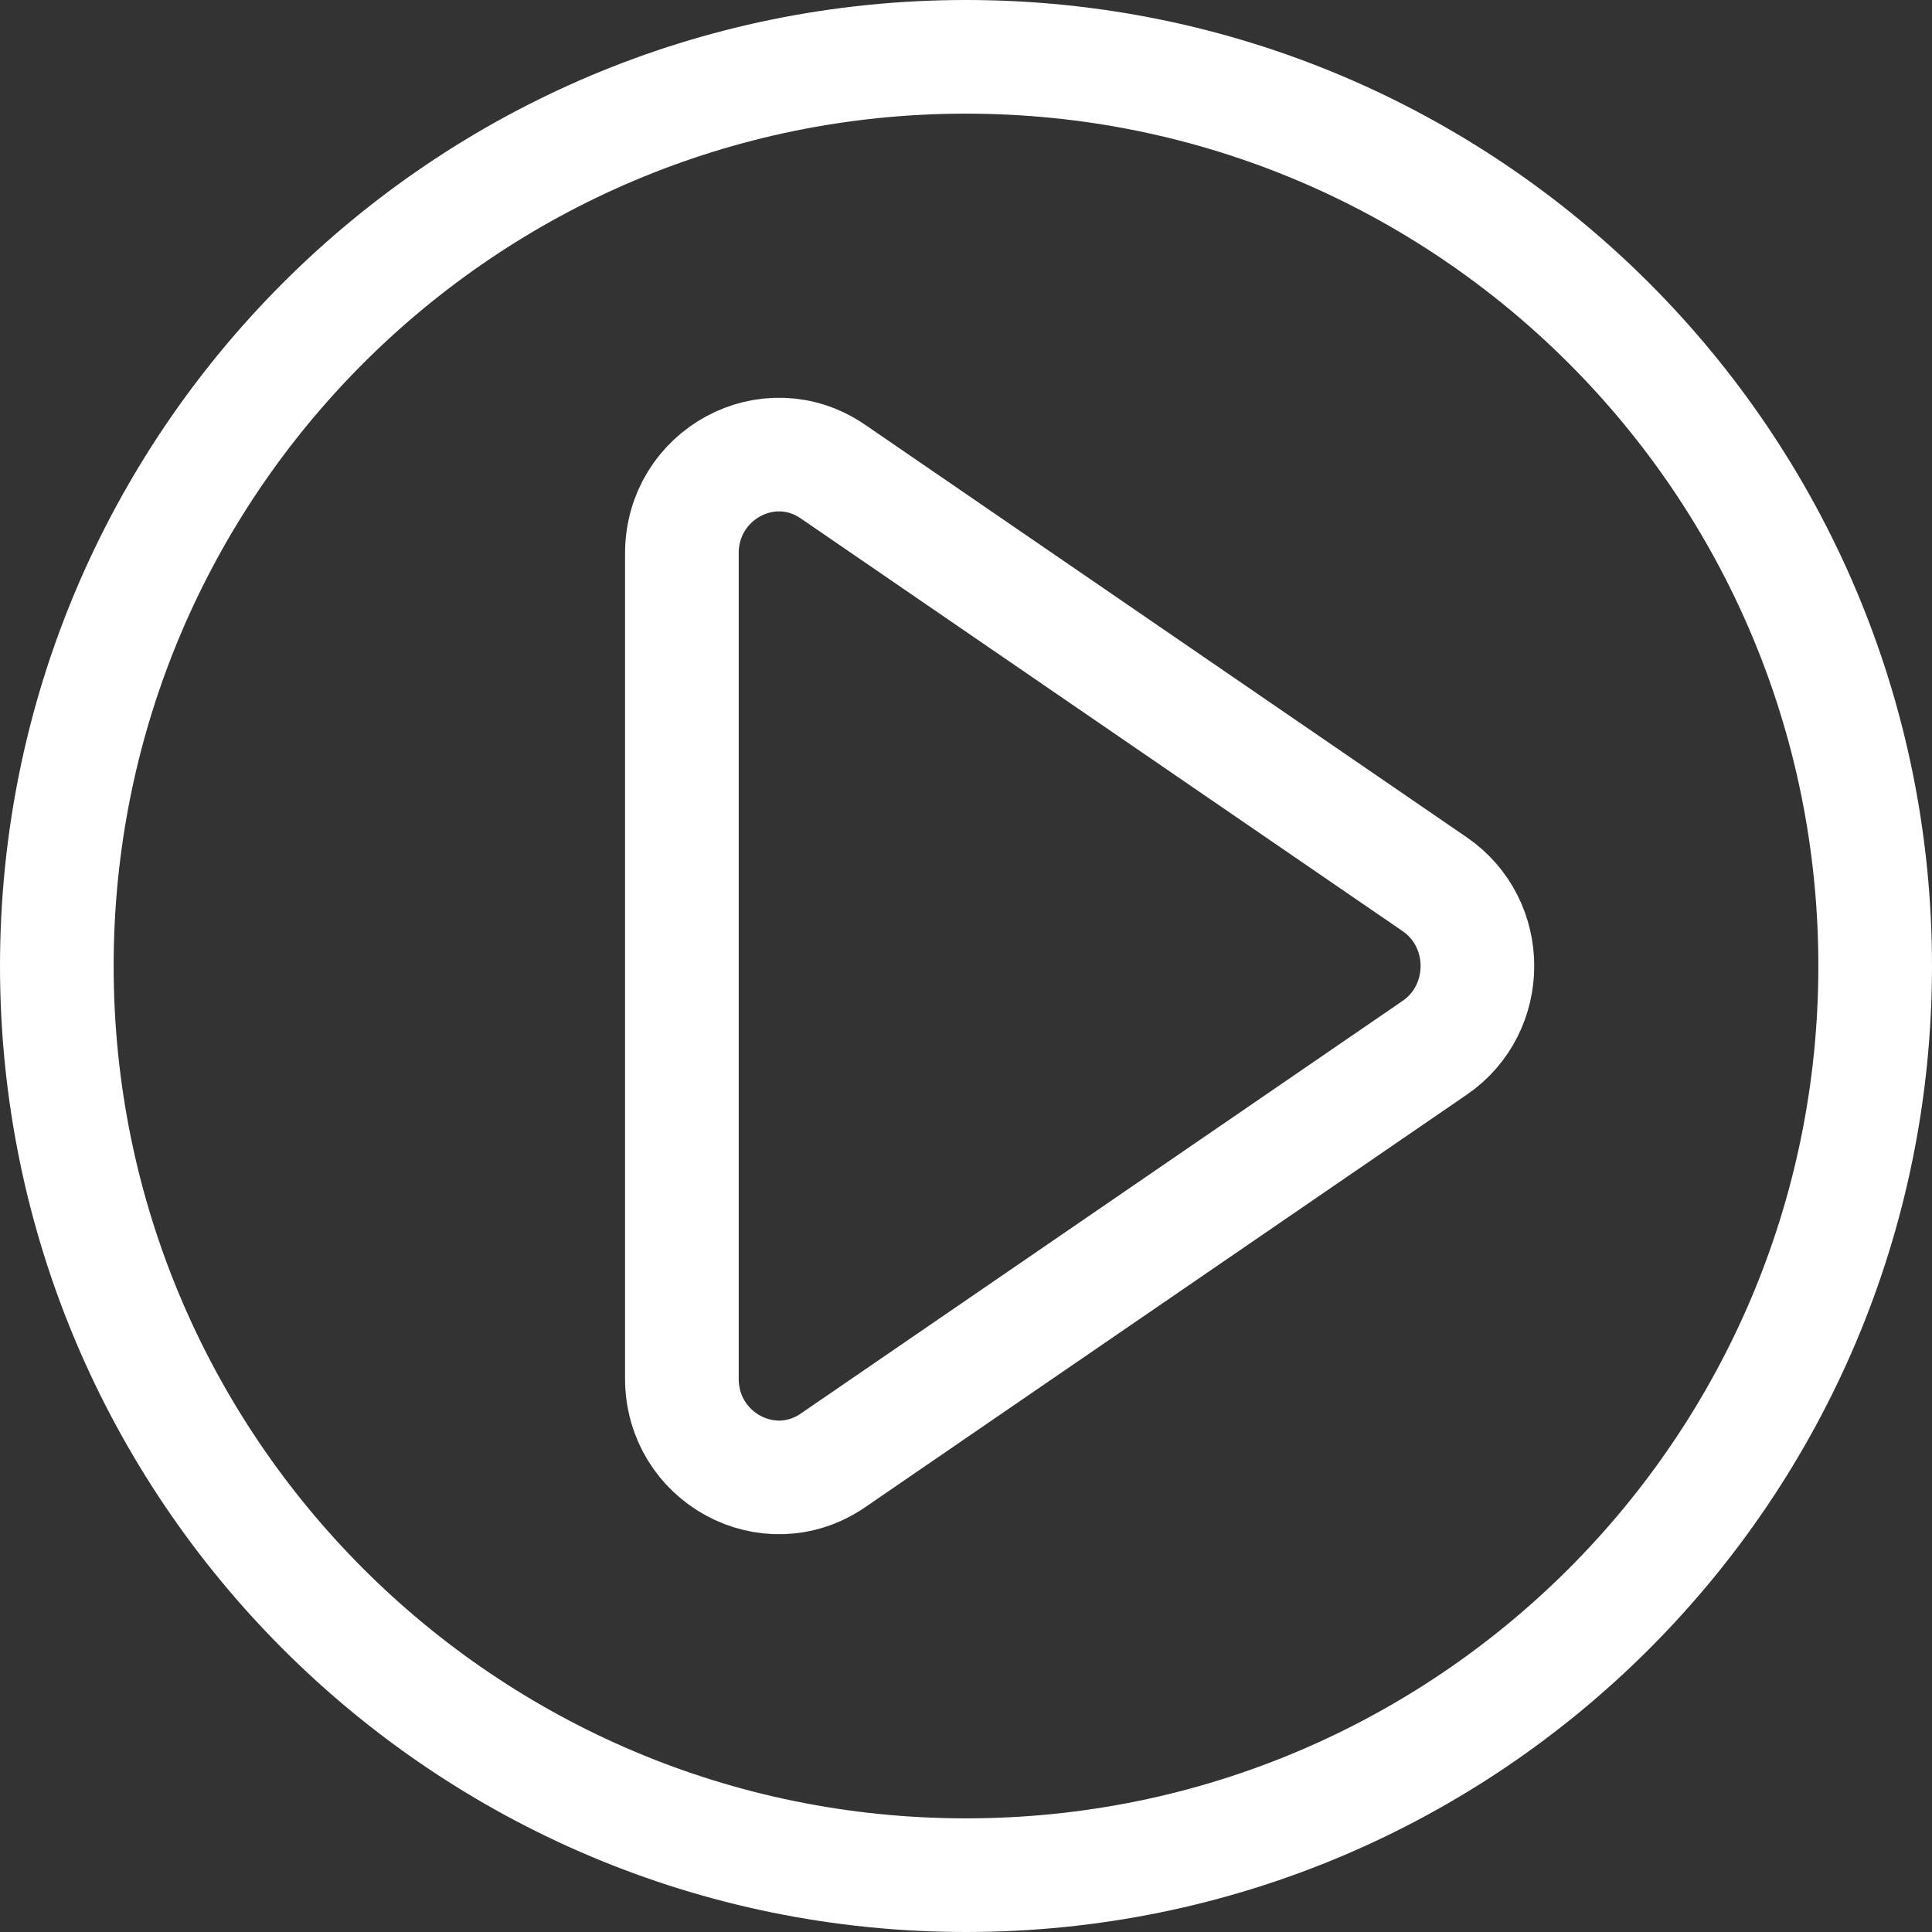
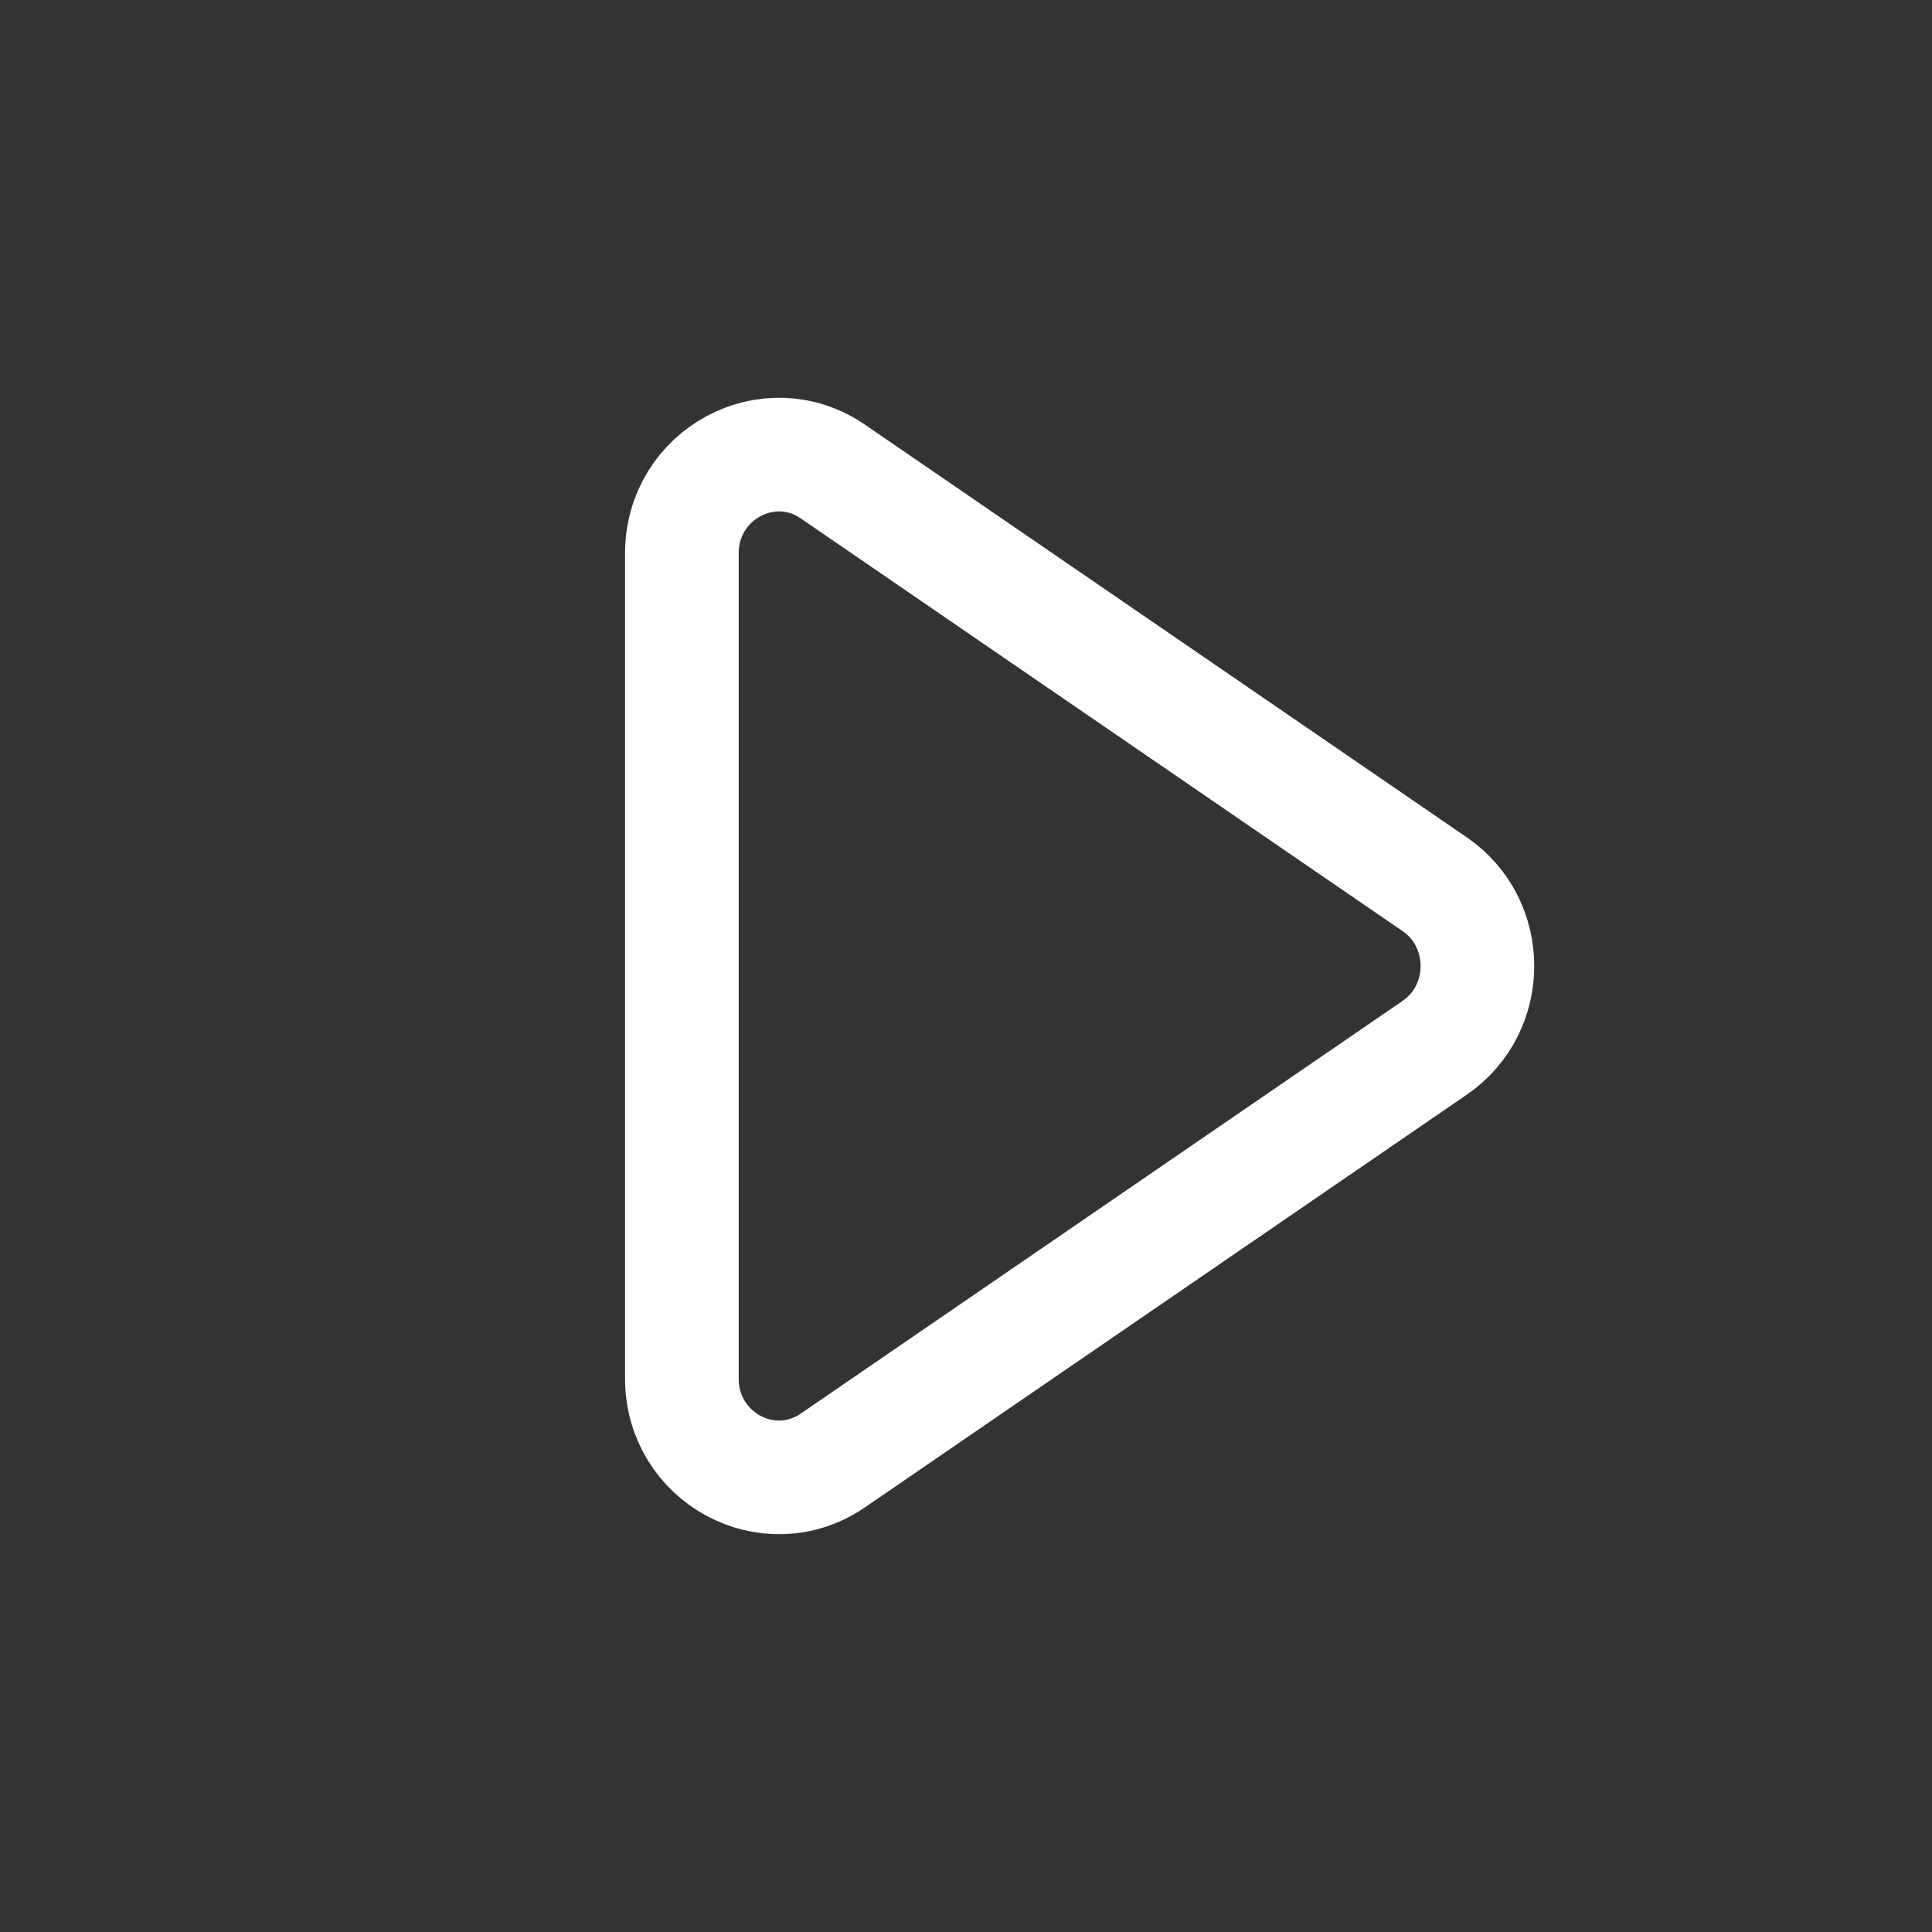
<svg xmlns="http://www.w3.org/2000/svg" width="34" height="34" viewBox="0 0 34 34" fill="none">
  <rect x="0" y="0" width="34" height="34" fill="#333333" stroke="none" />
-   <path d="M33 17C33 25.837 25.837 33 17 33C8.163 33 1 25.837 1 17C1 8.163 8.163 1 17 1C25.837 1 33 8.163 33 17Z" stroke="white" stroke-width="2" stroke-linecap="round" />
  <path d="M25.247 15.56C26.251 16.248 26.251 17.752 25.247 18.44L14.658 25.701C13.525 26.477 12 25.651 12 24.261V9.739C12 8.349 13.525 7.522 14.658 8.299L25.247 15.56Z" stroke="white" stroke-width="2" stroke-linecap="round" />
</svg>